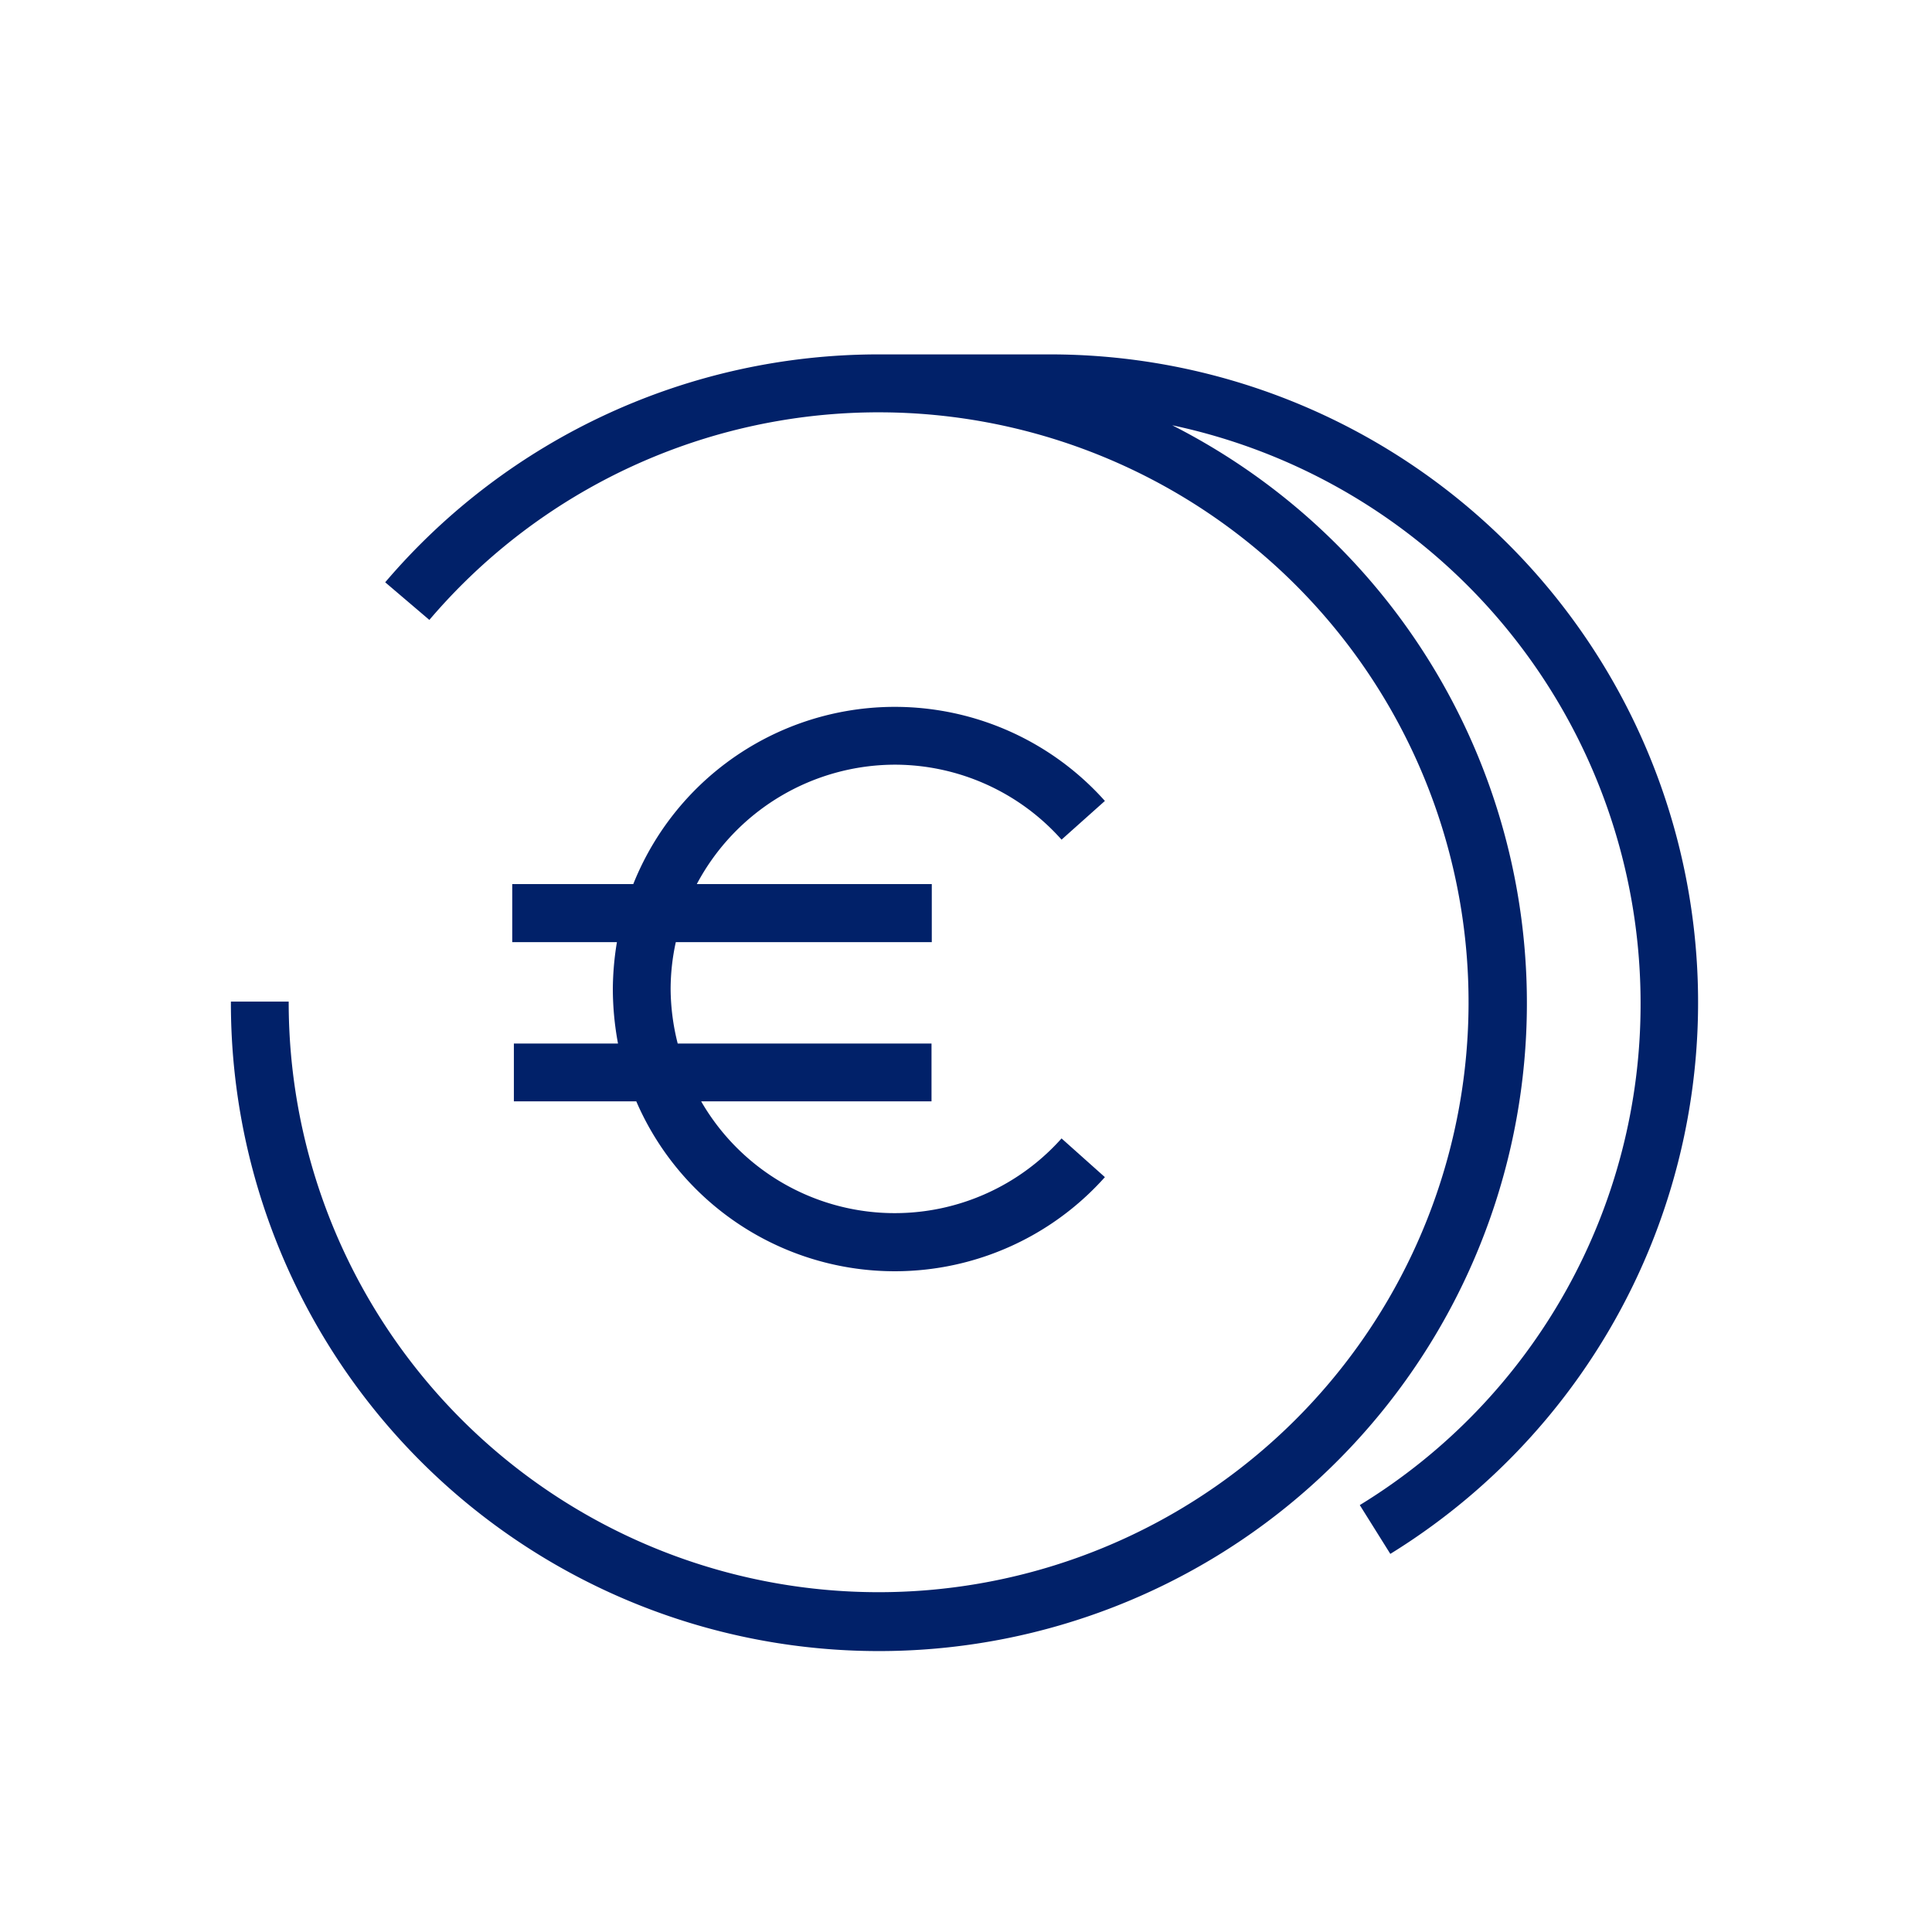
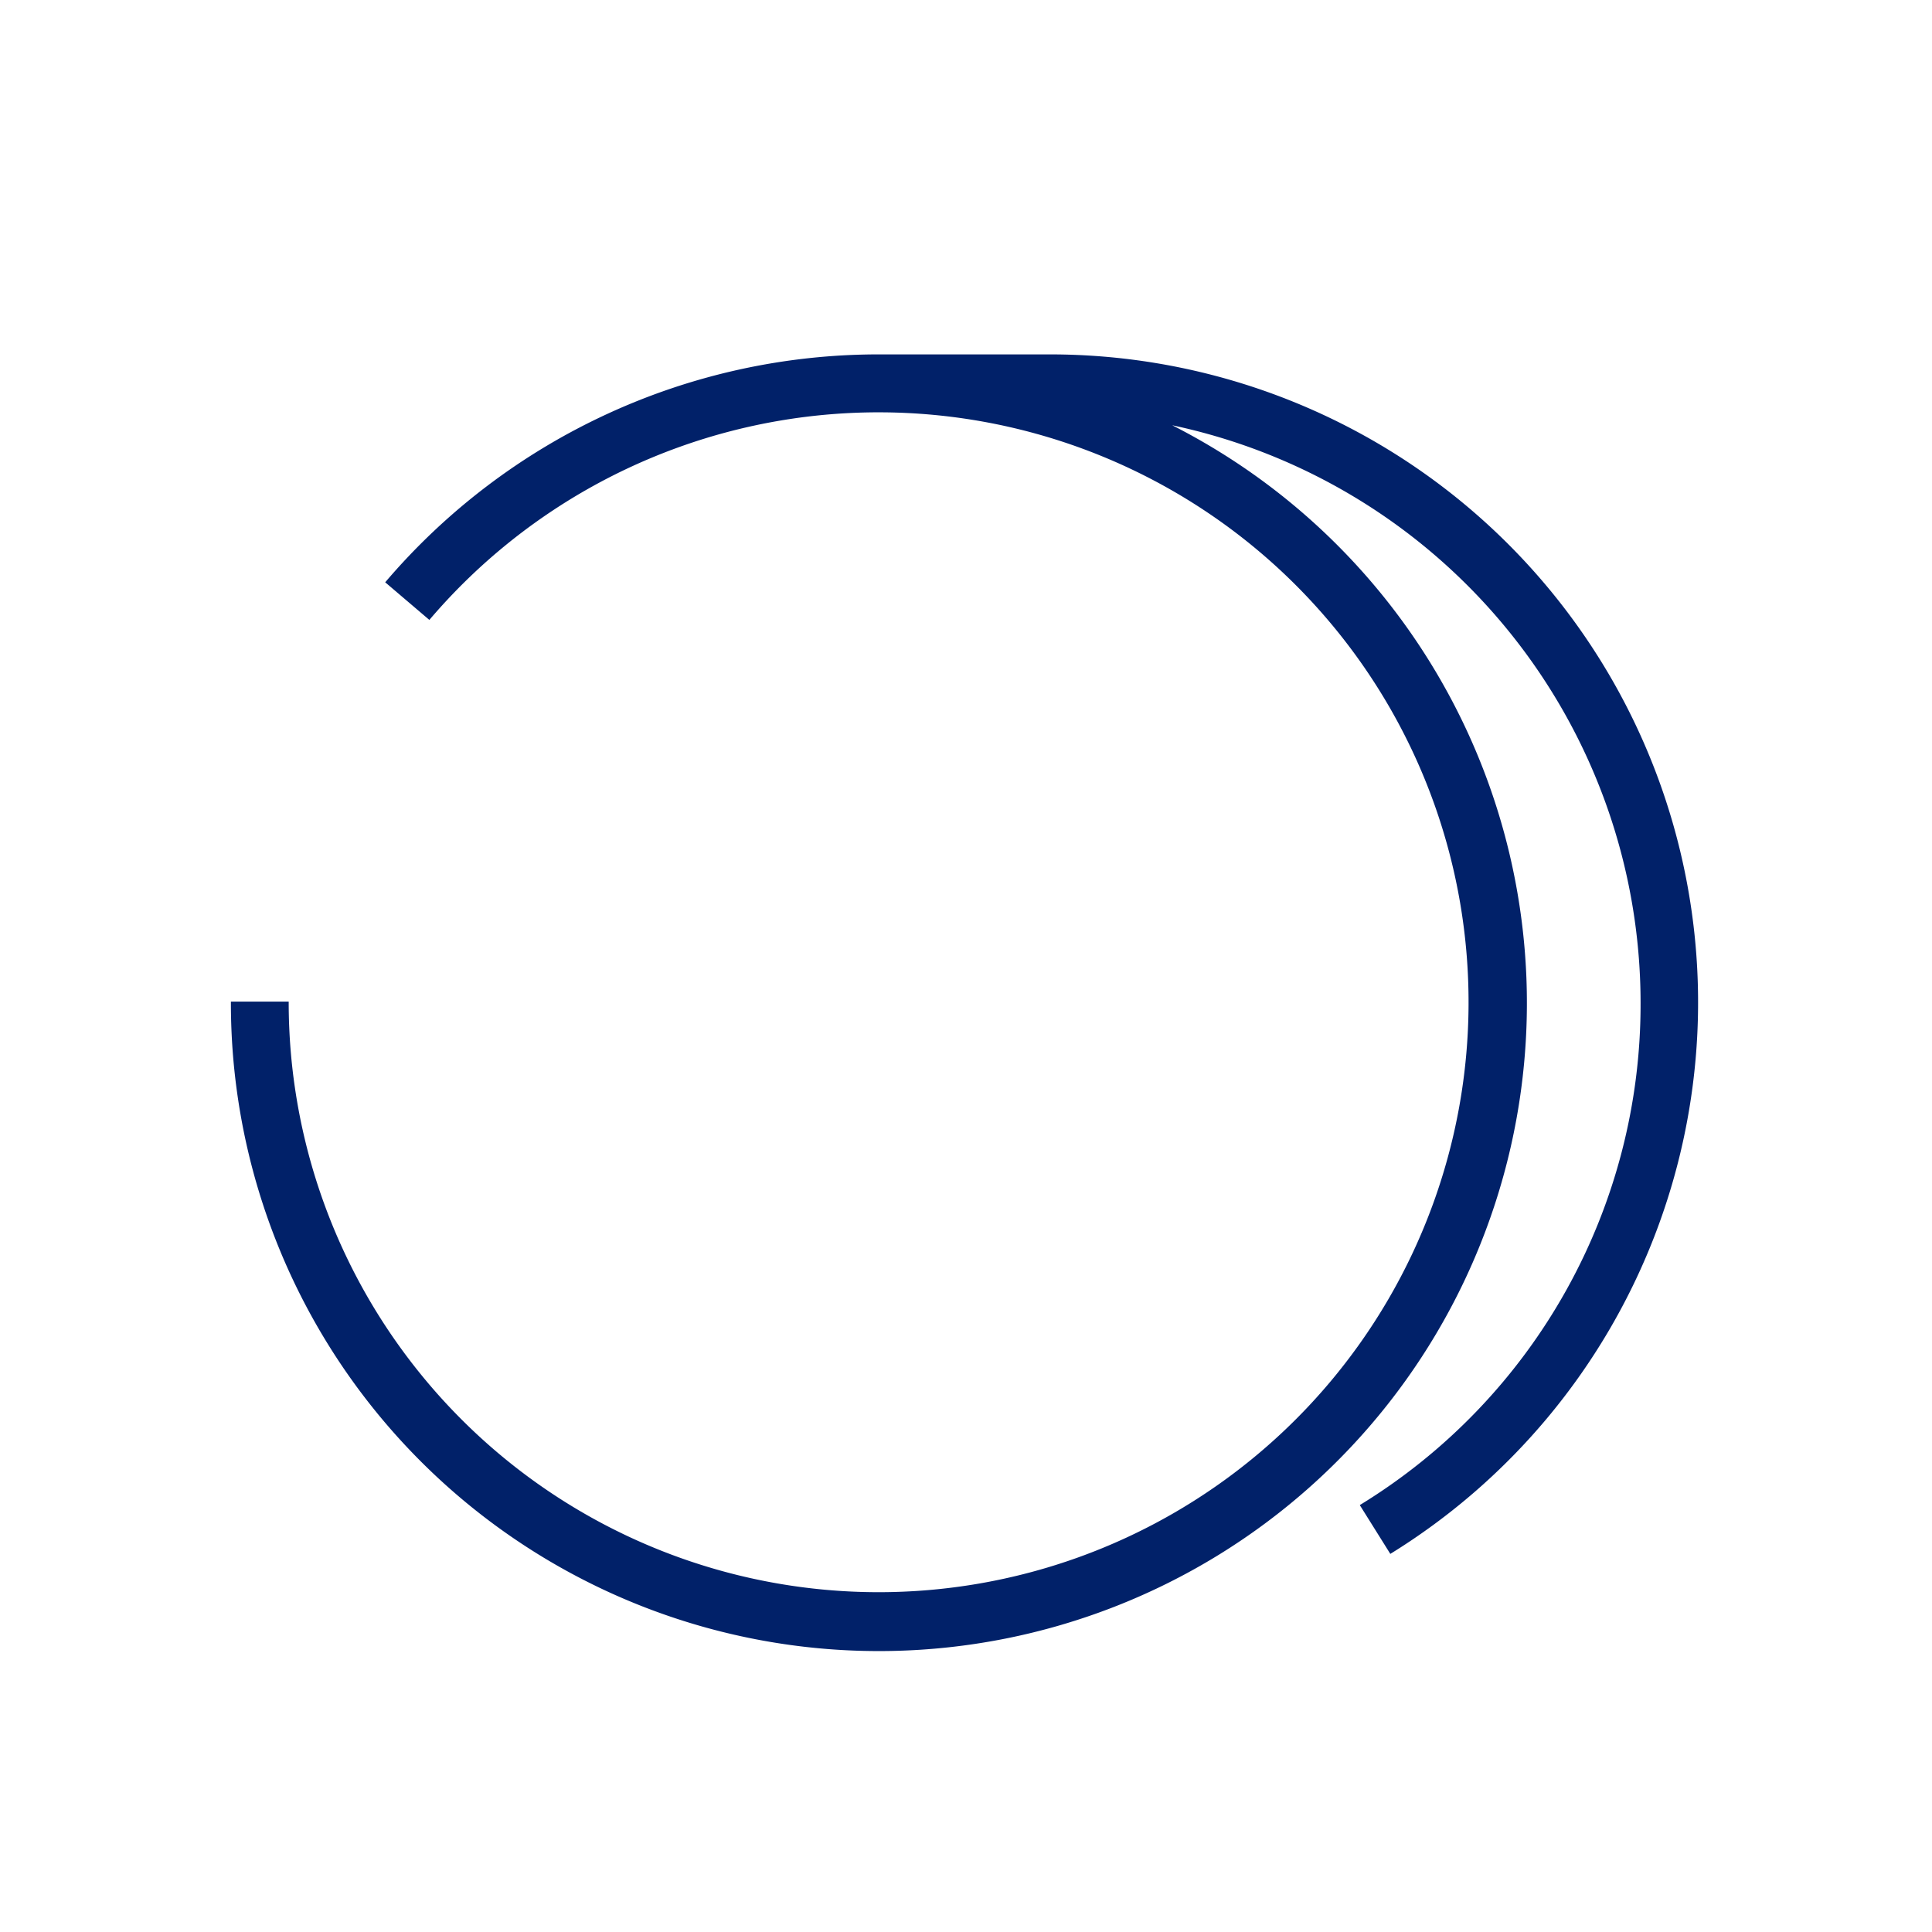
<svg xmlns="http://www.w3.org/2000/svg" id="Icon" viewBox="0 0 70.87 70.87">
  <defs>
    <style>.cls-1{fill:#012169;}</style>
  </defs>
-   <path class="cls-1" d="M32.83,28.05a8.2,8.2,0,0,1,6.11,2.75l1.59-1.42a10.33,10.33,0,0,0-17.3,3.05H18.79v2.13h3.84a10.79,10.79,0,0,0-.15,1.72,11,11,0,0,0,.19,2H18.85V40.4h4.49a10.33,10.33,0,0,0,17.19,2.78l-1.59-1.42A8.2,8.2,0,0,1,25.72,40.4h8.45V38.28H24.86a8.31,8.31,0,0,1-.26-2,8.09,8.09,0,0,1,.19-1.72h9.39V32.43H25.56A8.25,8.25,0,0,1,32.83,28.05Z" />
  <path class="cls-1" d="M60.18,36.77a21.53,21.53,0,0,1-10.3,18.44L51,57A23.77,23.77,0,0,0,38.54,13H32.23a23.77,23.77,0,0,0-18.1,8.36l1.62,1.38a21.64,21.64,0,1,1-5.16,14H8.47A23.77,23.77,0,1,0,43,15.6,21.67,21.67,0,0,1,60.18,36.77Z" />
</svg>